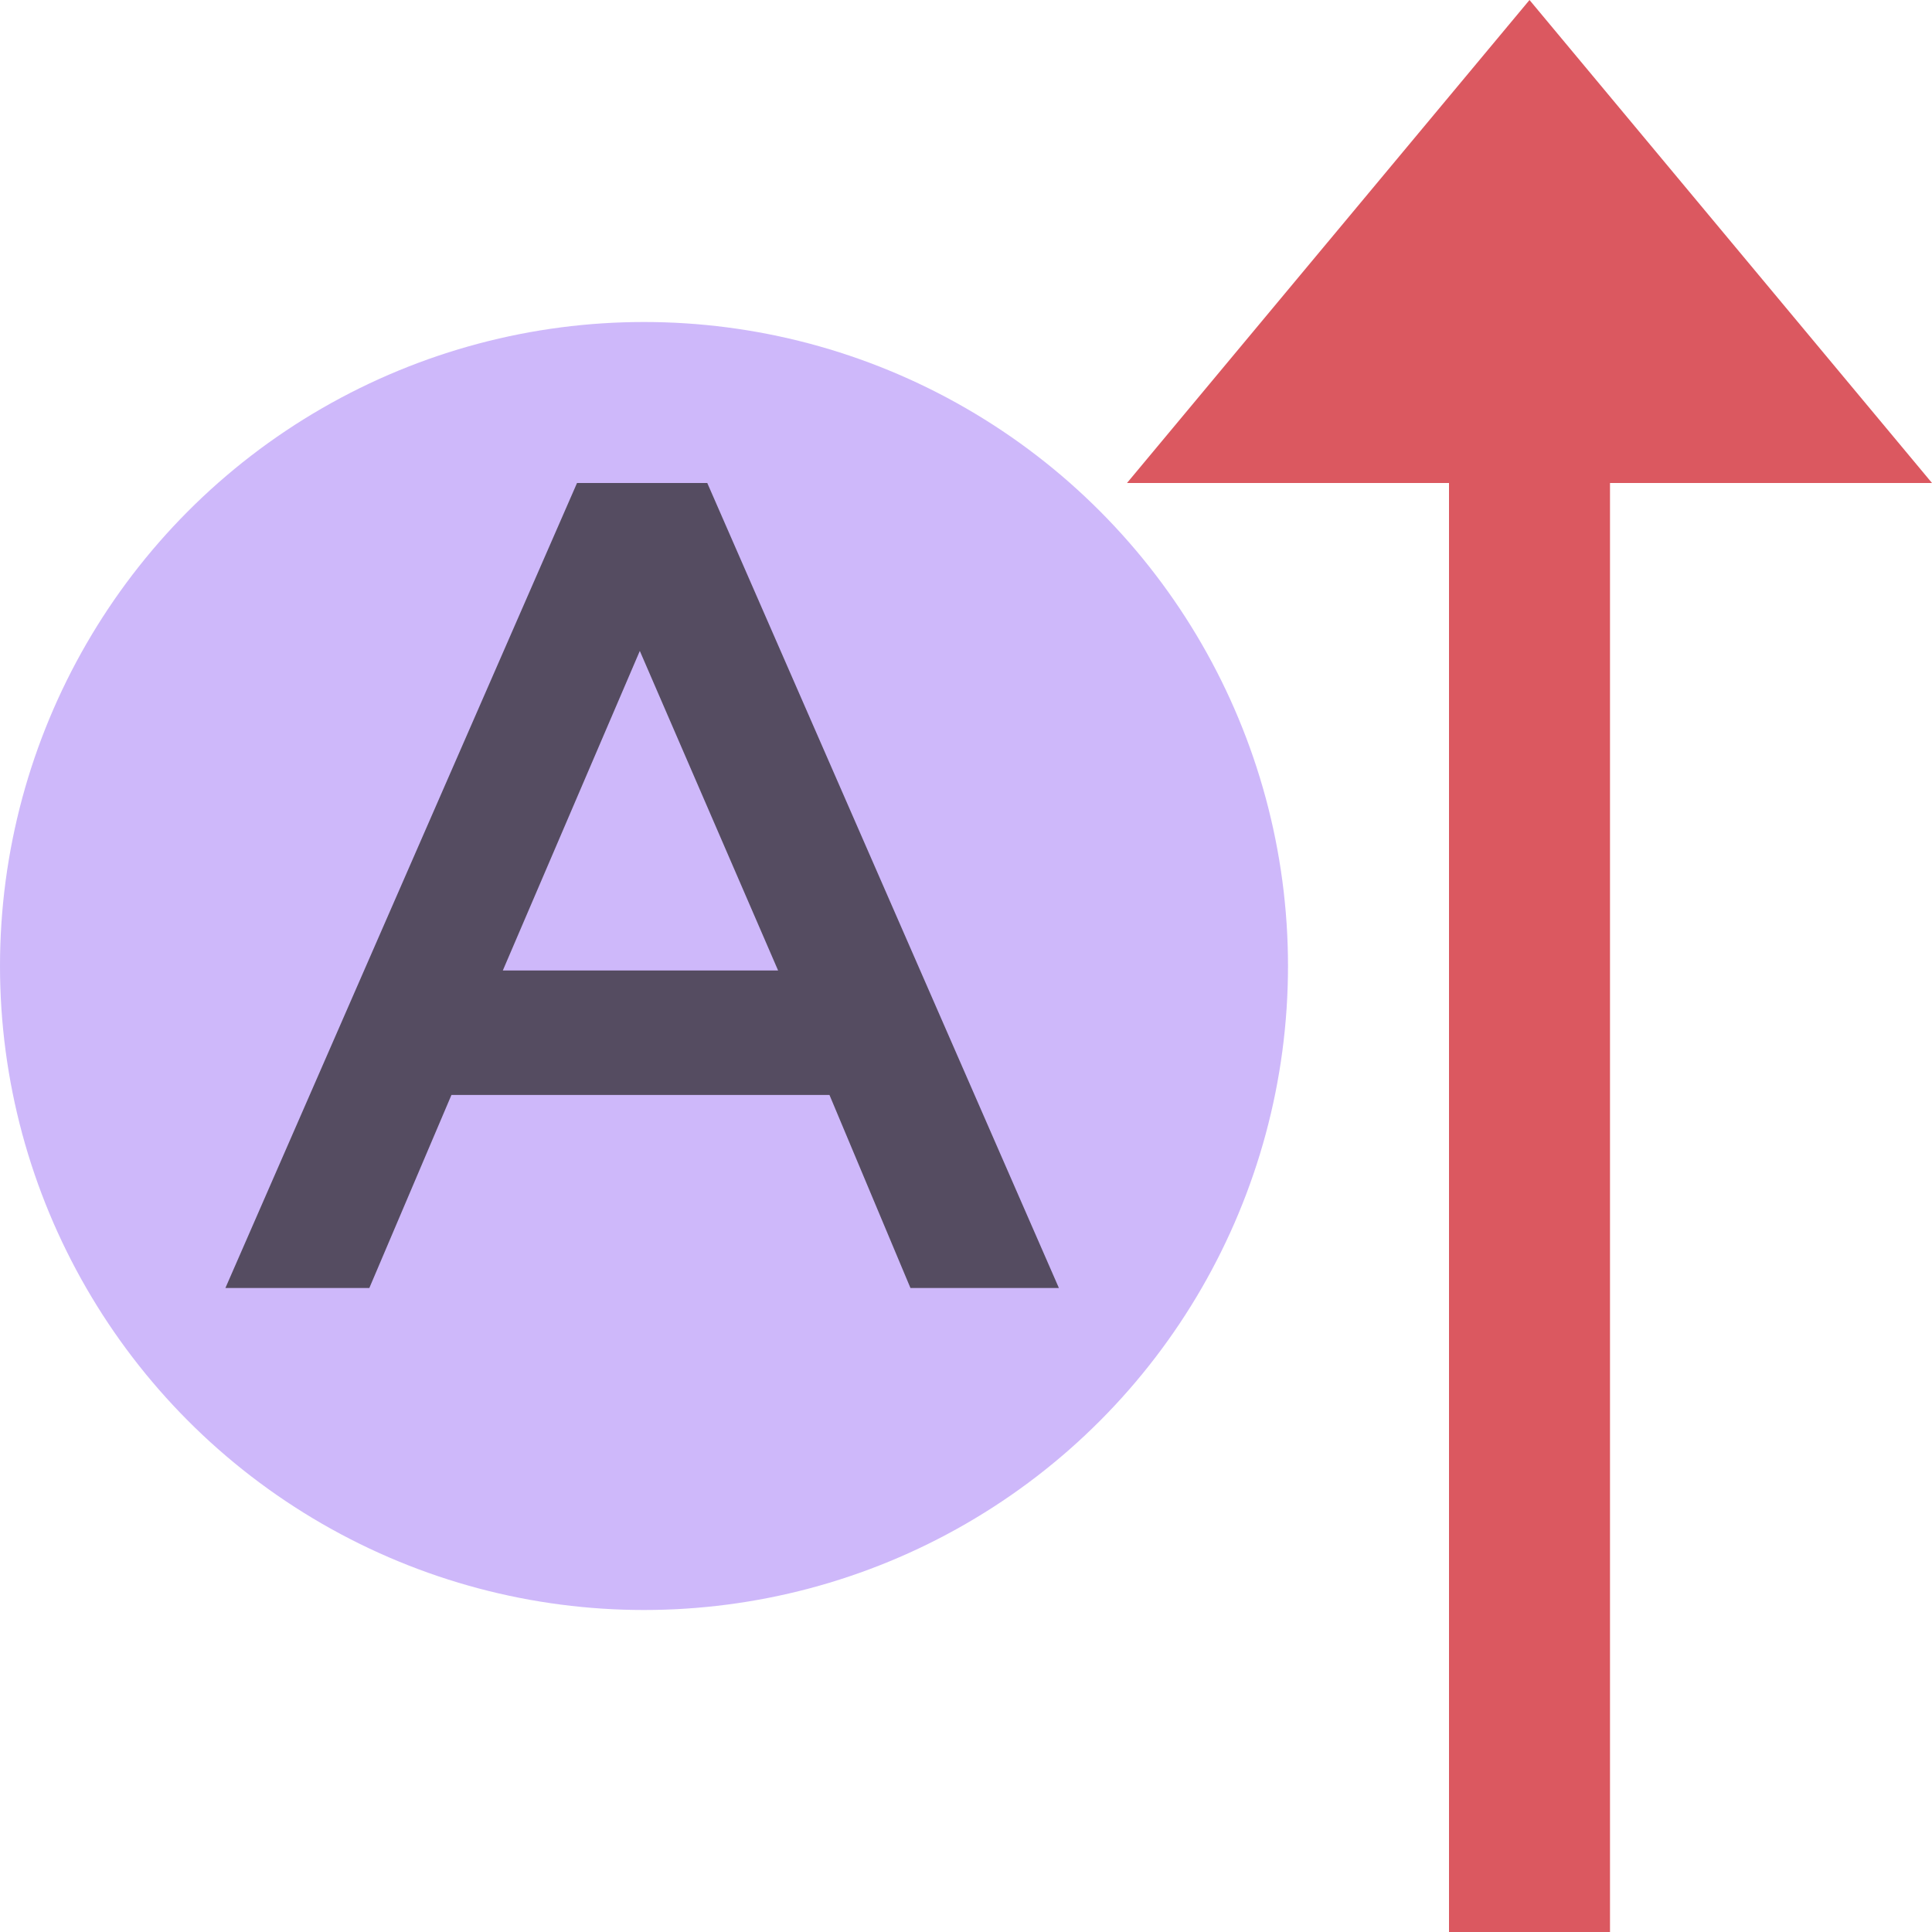
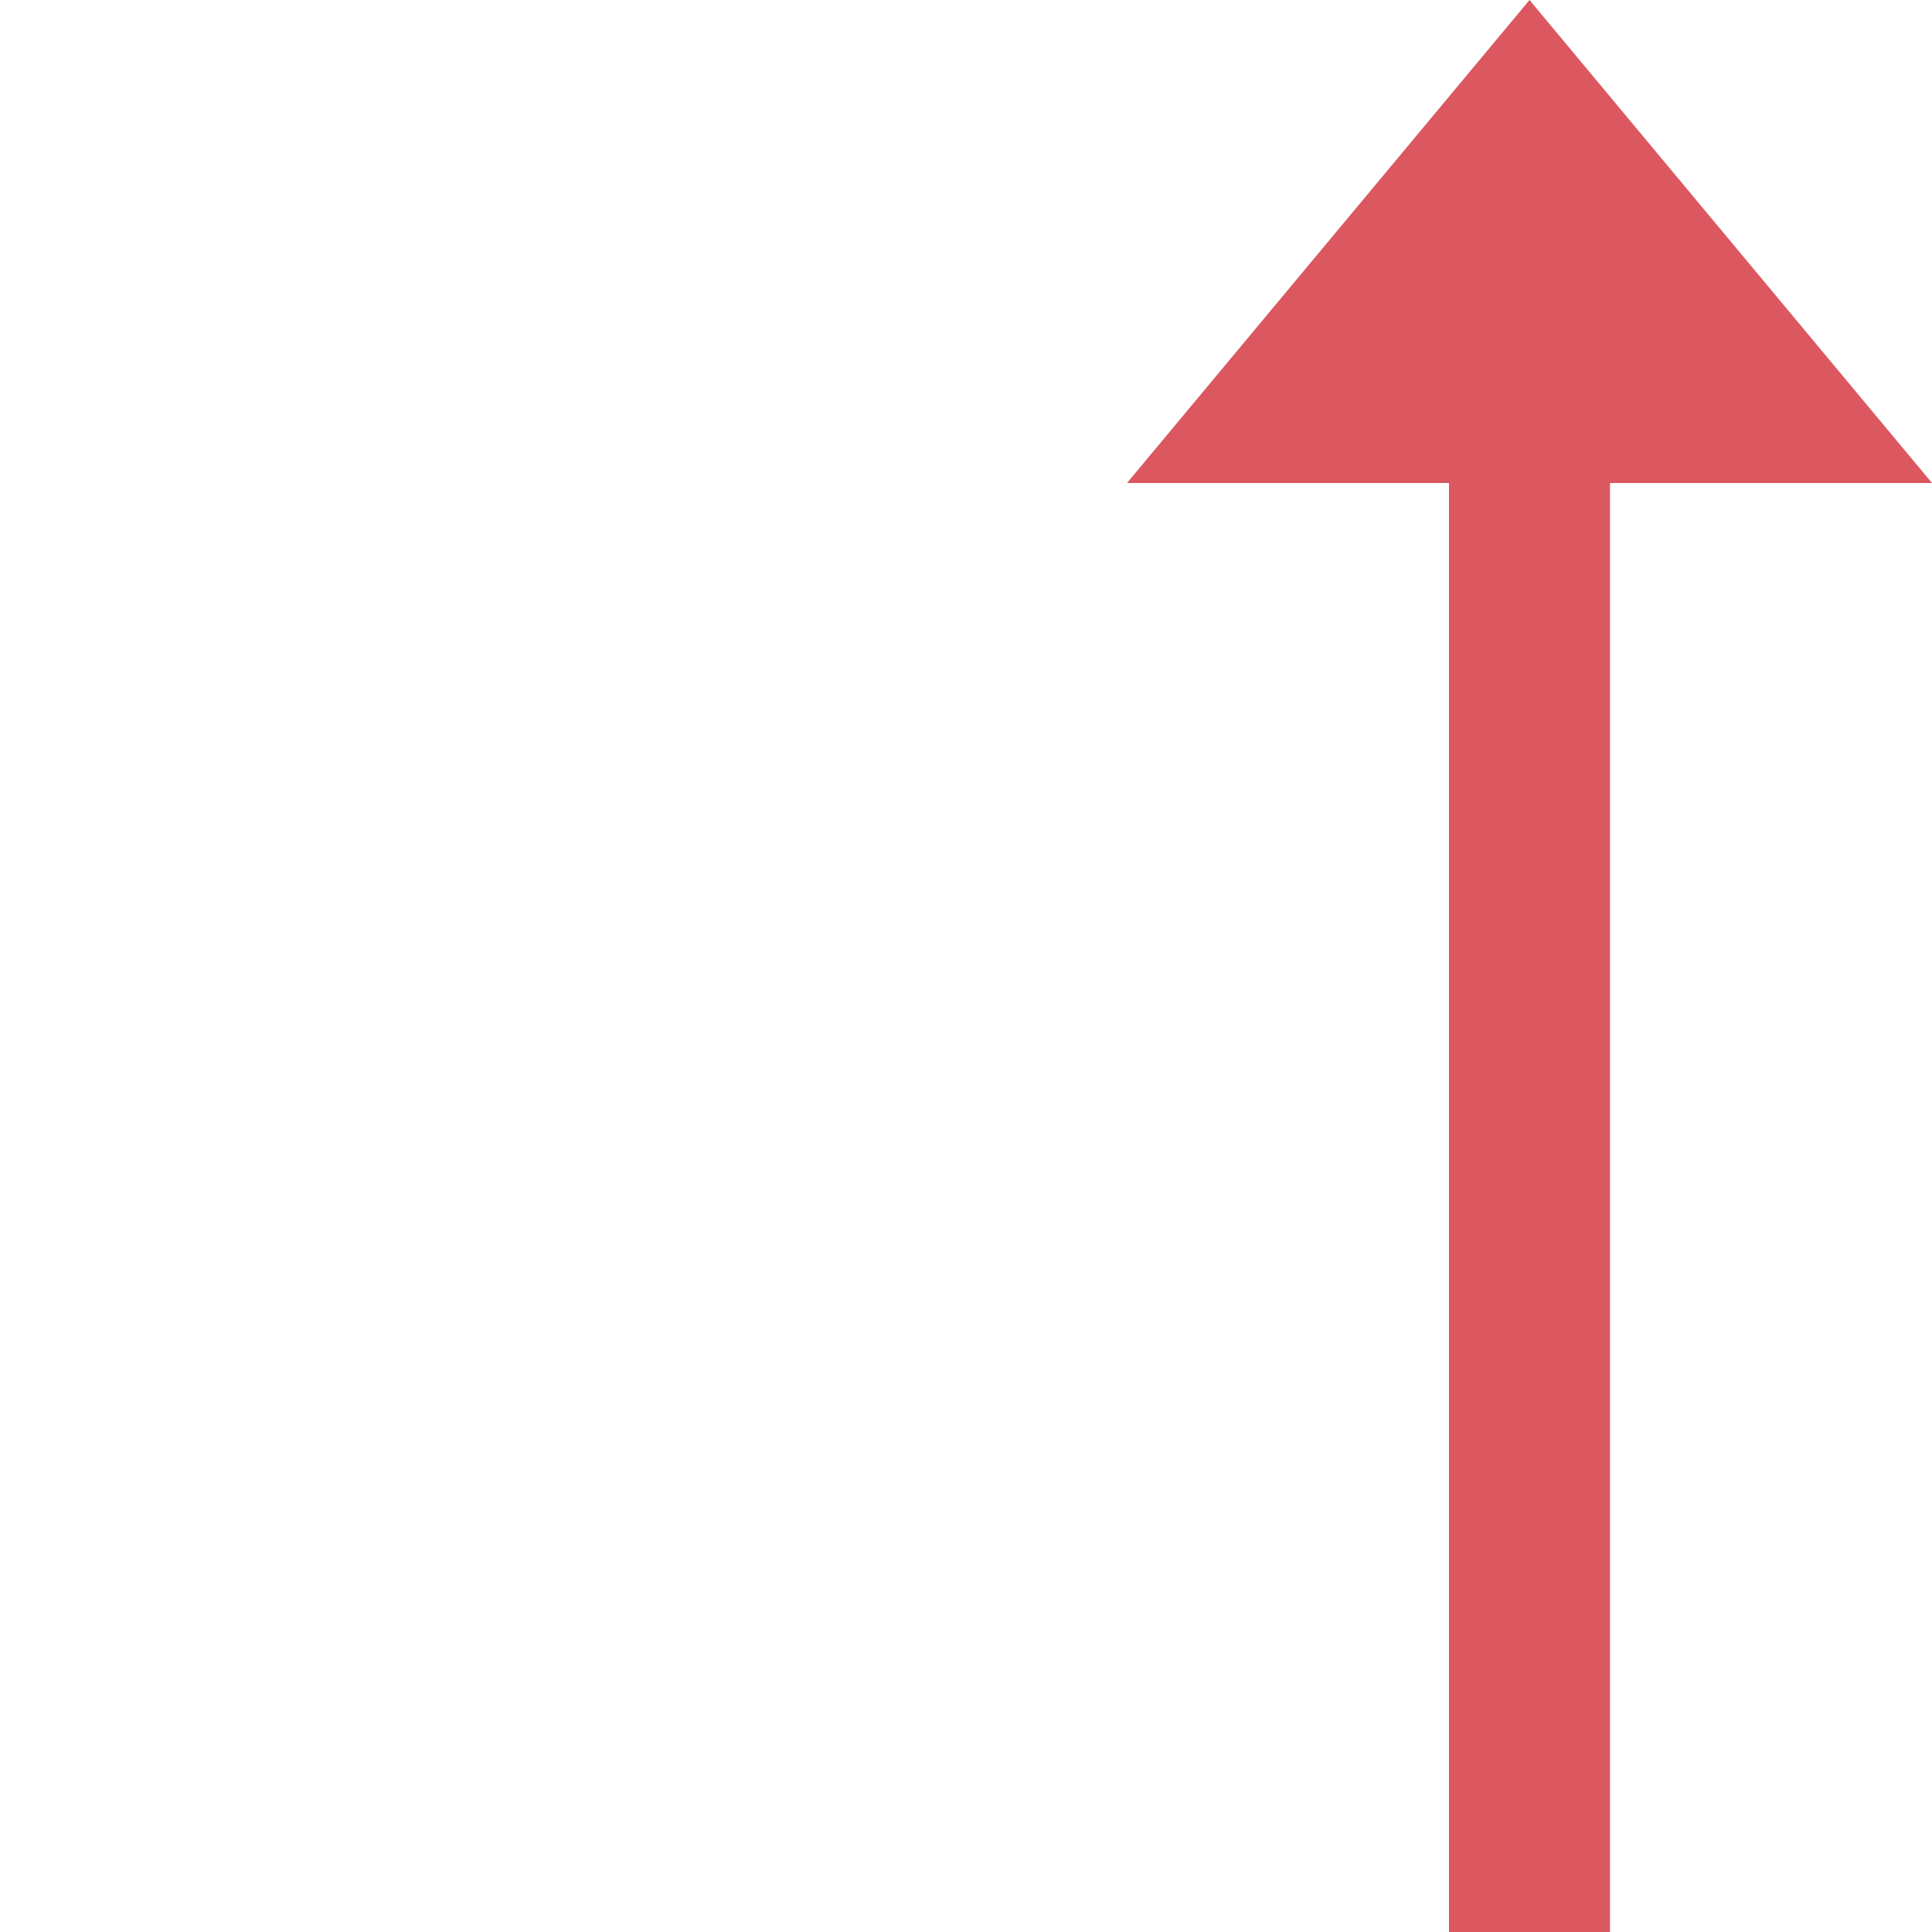
<svg xmlns="http://www.w3.org/2000/svg" width="12" height="12" viewBox="0 0 12 12">
  <g fill="none" fill-rule="evenodd">
-     <circle cx="4" cy="6" r="4" fill="#B99BF8" fill-opacity=".7" />
    <path fill="#DB5860" d="M10,9 L12,9 L9.5,12 L7,9 L9,9 L9,0 L10,0 L10,9 Z" transform="matrix(1 0 0 -1 0 12)" />
-     <path fill="#231F20" fill-opacity=".7" d="M1.4,8 L3.584,3 L4.393,3 L6.577,8 L5.655,8 L5.152,6.801 L2.804,6.801 L2.294,8 L1.4,8 Z M3.123,6.028 L4.833,6.028 L3.974,4.043 L3.123,6.028 Z" />
  </g>
</svg>